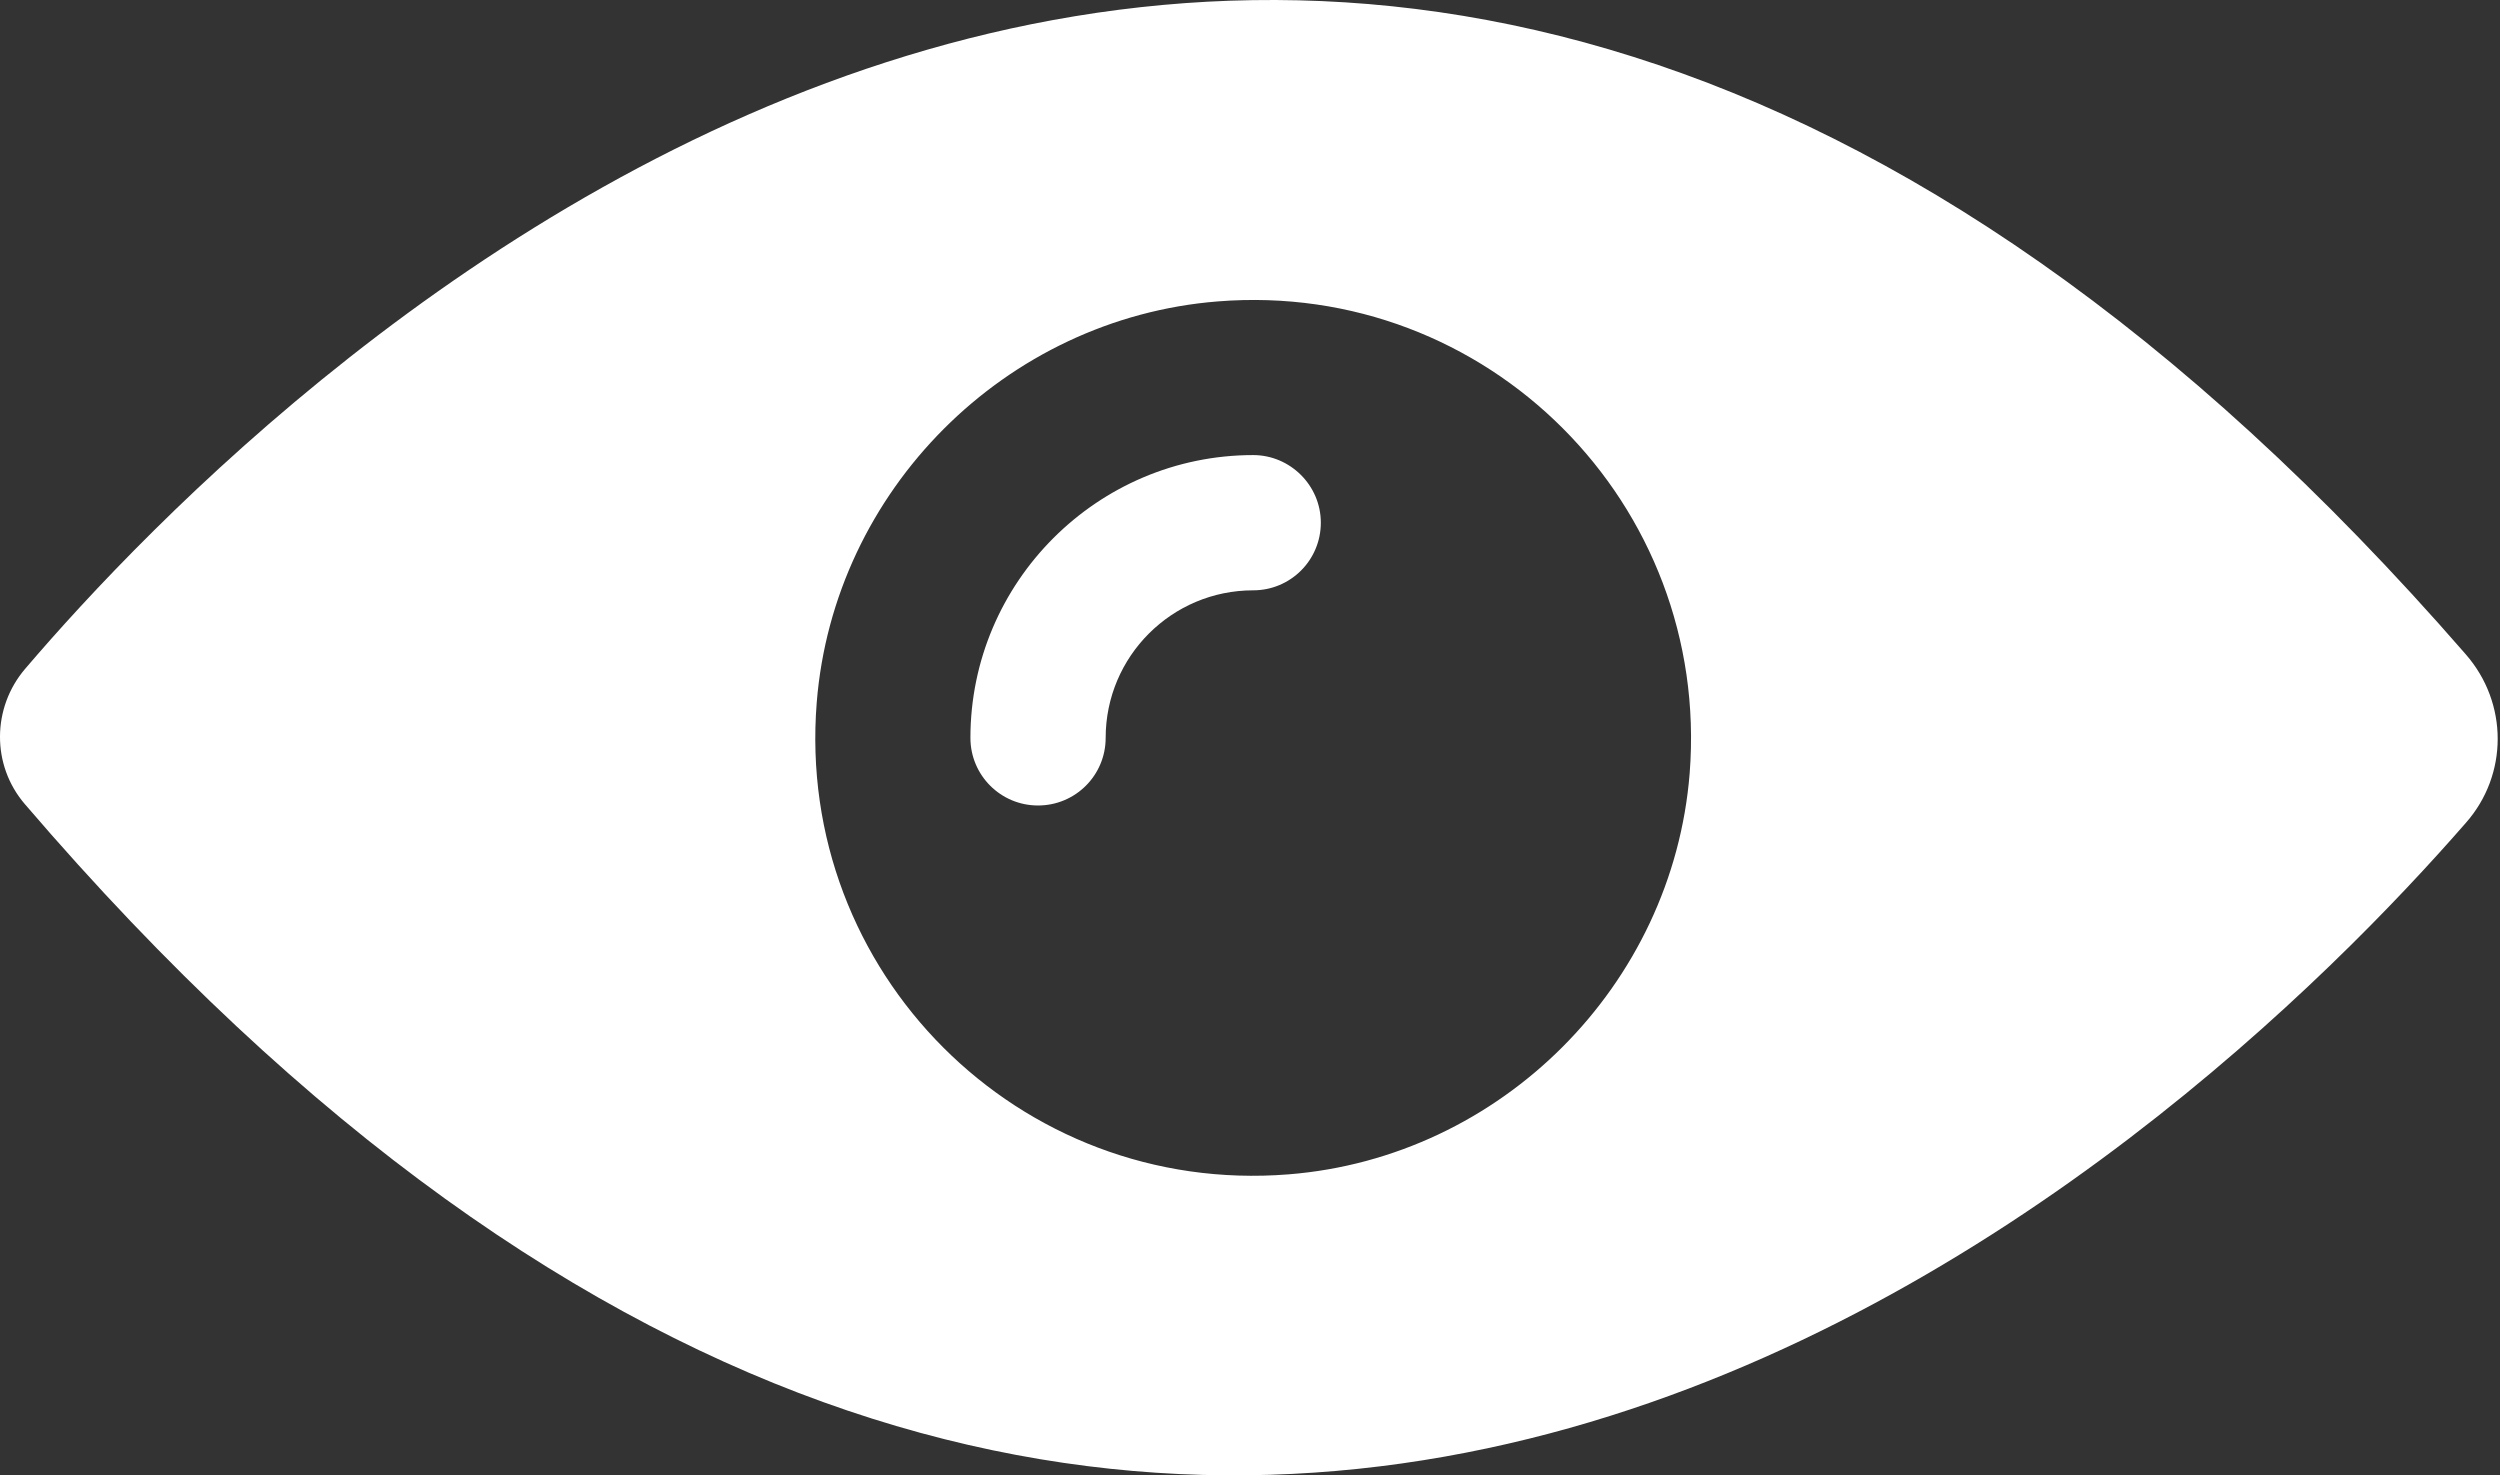
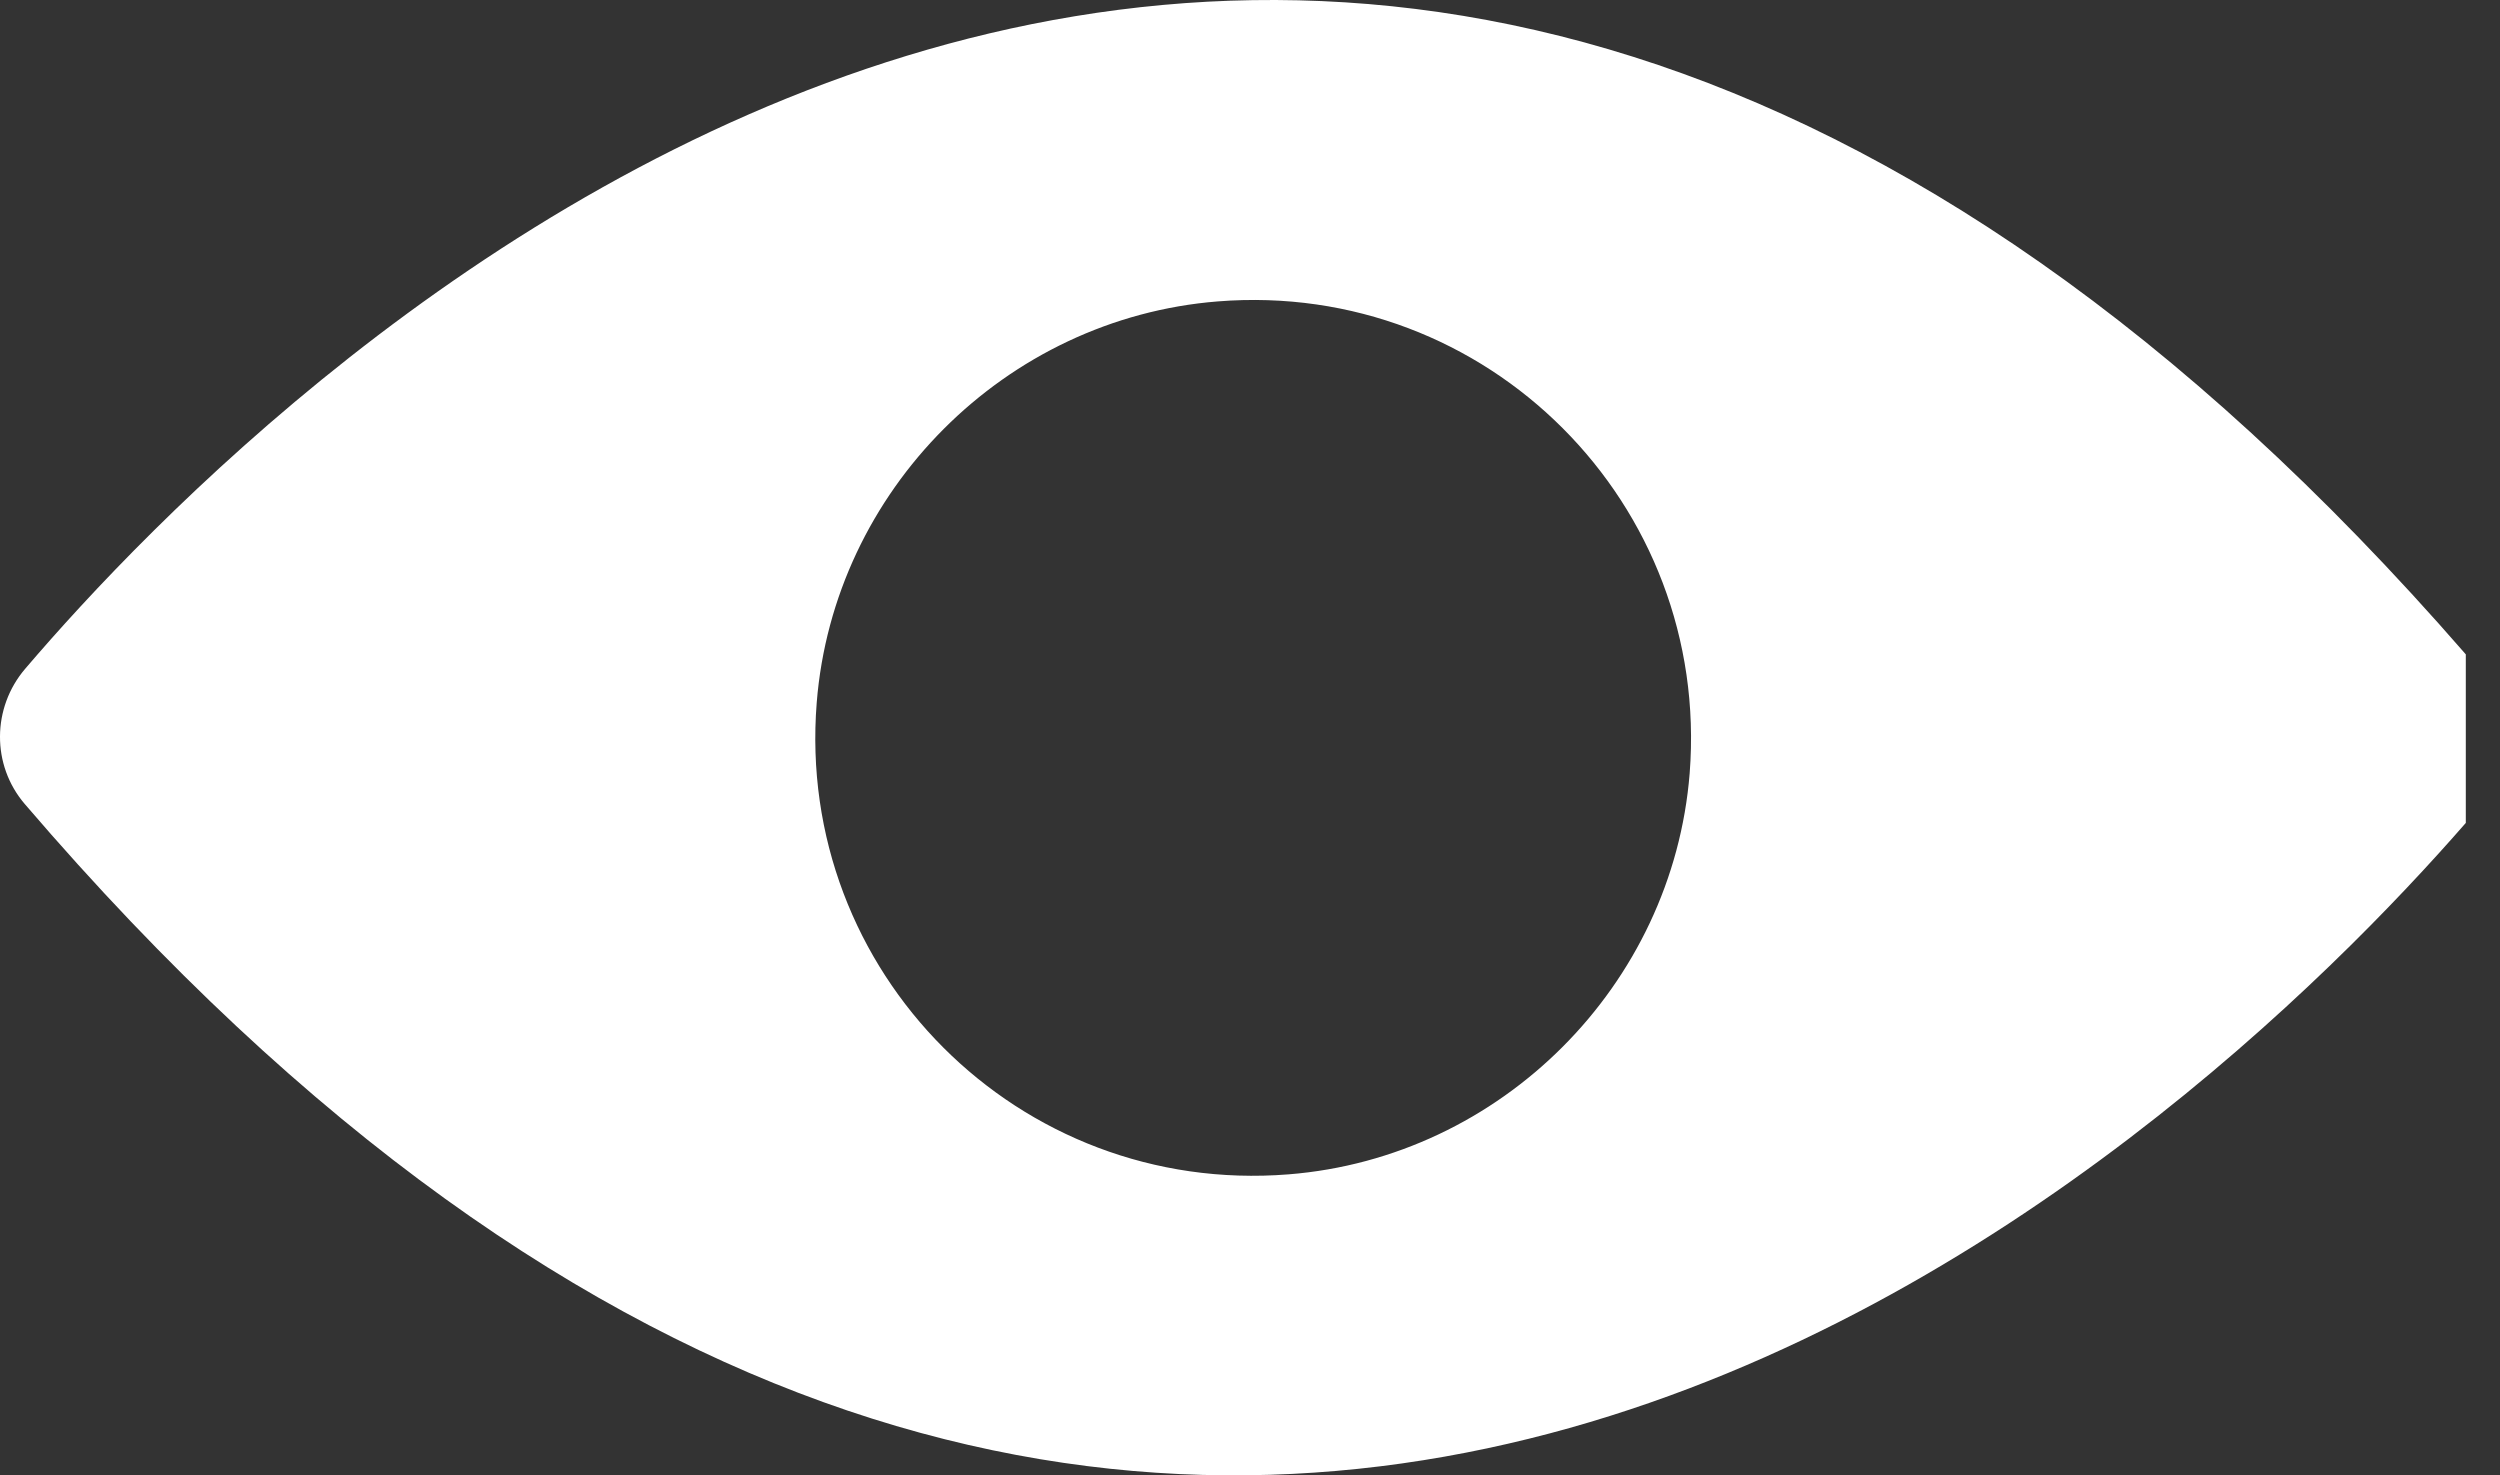
<svg xmlns="http://www.w3.org/2000/svg" width="488" height="288" viewBox="0 0 488 288" fill="none">
  <rect x="0" y="0" width="488" height="288" fill="#333333" stroke="none" />
-   <path d="M481.325 127.734C256.525 -130.866 53.325 73.834 4.925 130.534C-1.575 138.134 -1.675 149.334 4.825 156.934C226.725 415.934 428.225 221.534 481.325 160.634C489.625 151.234 489.625 137.234 481.325 127.734ZM329.825 150.934C326.525 192.334 293.025 225.934 251.525 229.234C198.825 233.434 155.225 189.734 159.425 137.134C162.725 95.734 196.225 62.134 237.725 58.834C290.325 54.634 333.925 98.334 329.825 150.934Z" fill="white" />
-   <path d="M244.626 88.832C214.226 88.832 189.426 113.632 189.426 144.032C189.426 151.332 195.326 157.232 202.626 157.232C209.926 157.232 215.826 151.332 215.826 144.032C215.826 128.132 228.726 115.232 244.626 115.232C251.926 115.232 257.826 109.332 257.826 102.032C257.826 94.732 251.826 88.832 244.626 88.832Z" fill="white" />
+   <path d="M481.325 127.734C256.525 -130.866 53.325 73.834 4.925 130.534C-1.575 138.134 -1.675 149.334 4.825 156.934C226.725 415.934 428.225 221.534 481.325 160.634ZM329.825 150.934C326.525 192.334 293.025 225.934 251.525 229.234C198.825 233.434 155.225 189.734 159.425 137.134C162.725 95.734 196.225 62.134 237.725 58.834C290.325 54.634 333.925 98.334 329.825 150.934Z" fill="white" />
</svg>